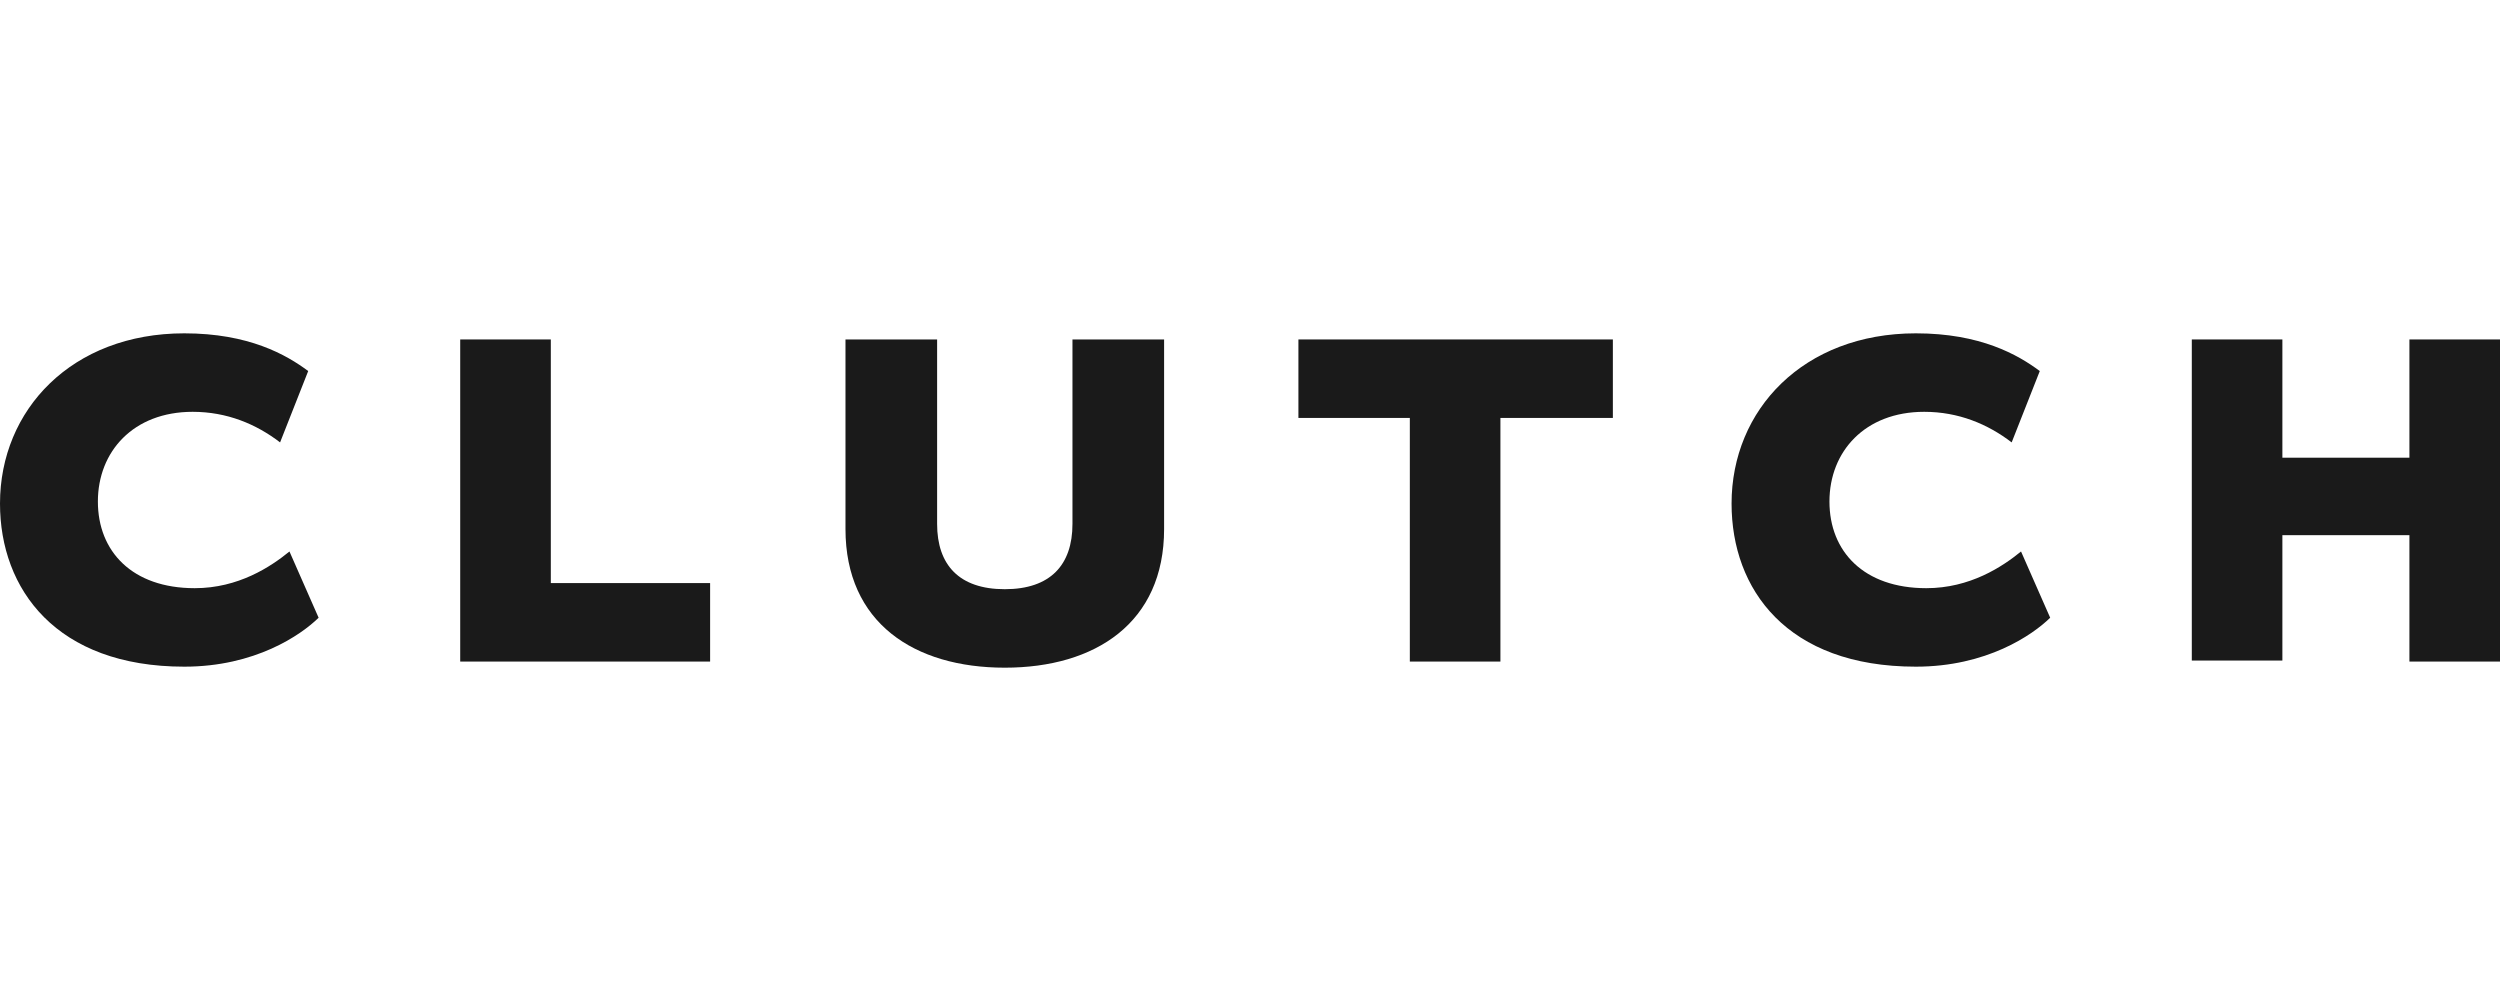
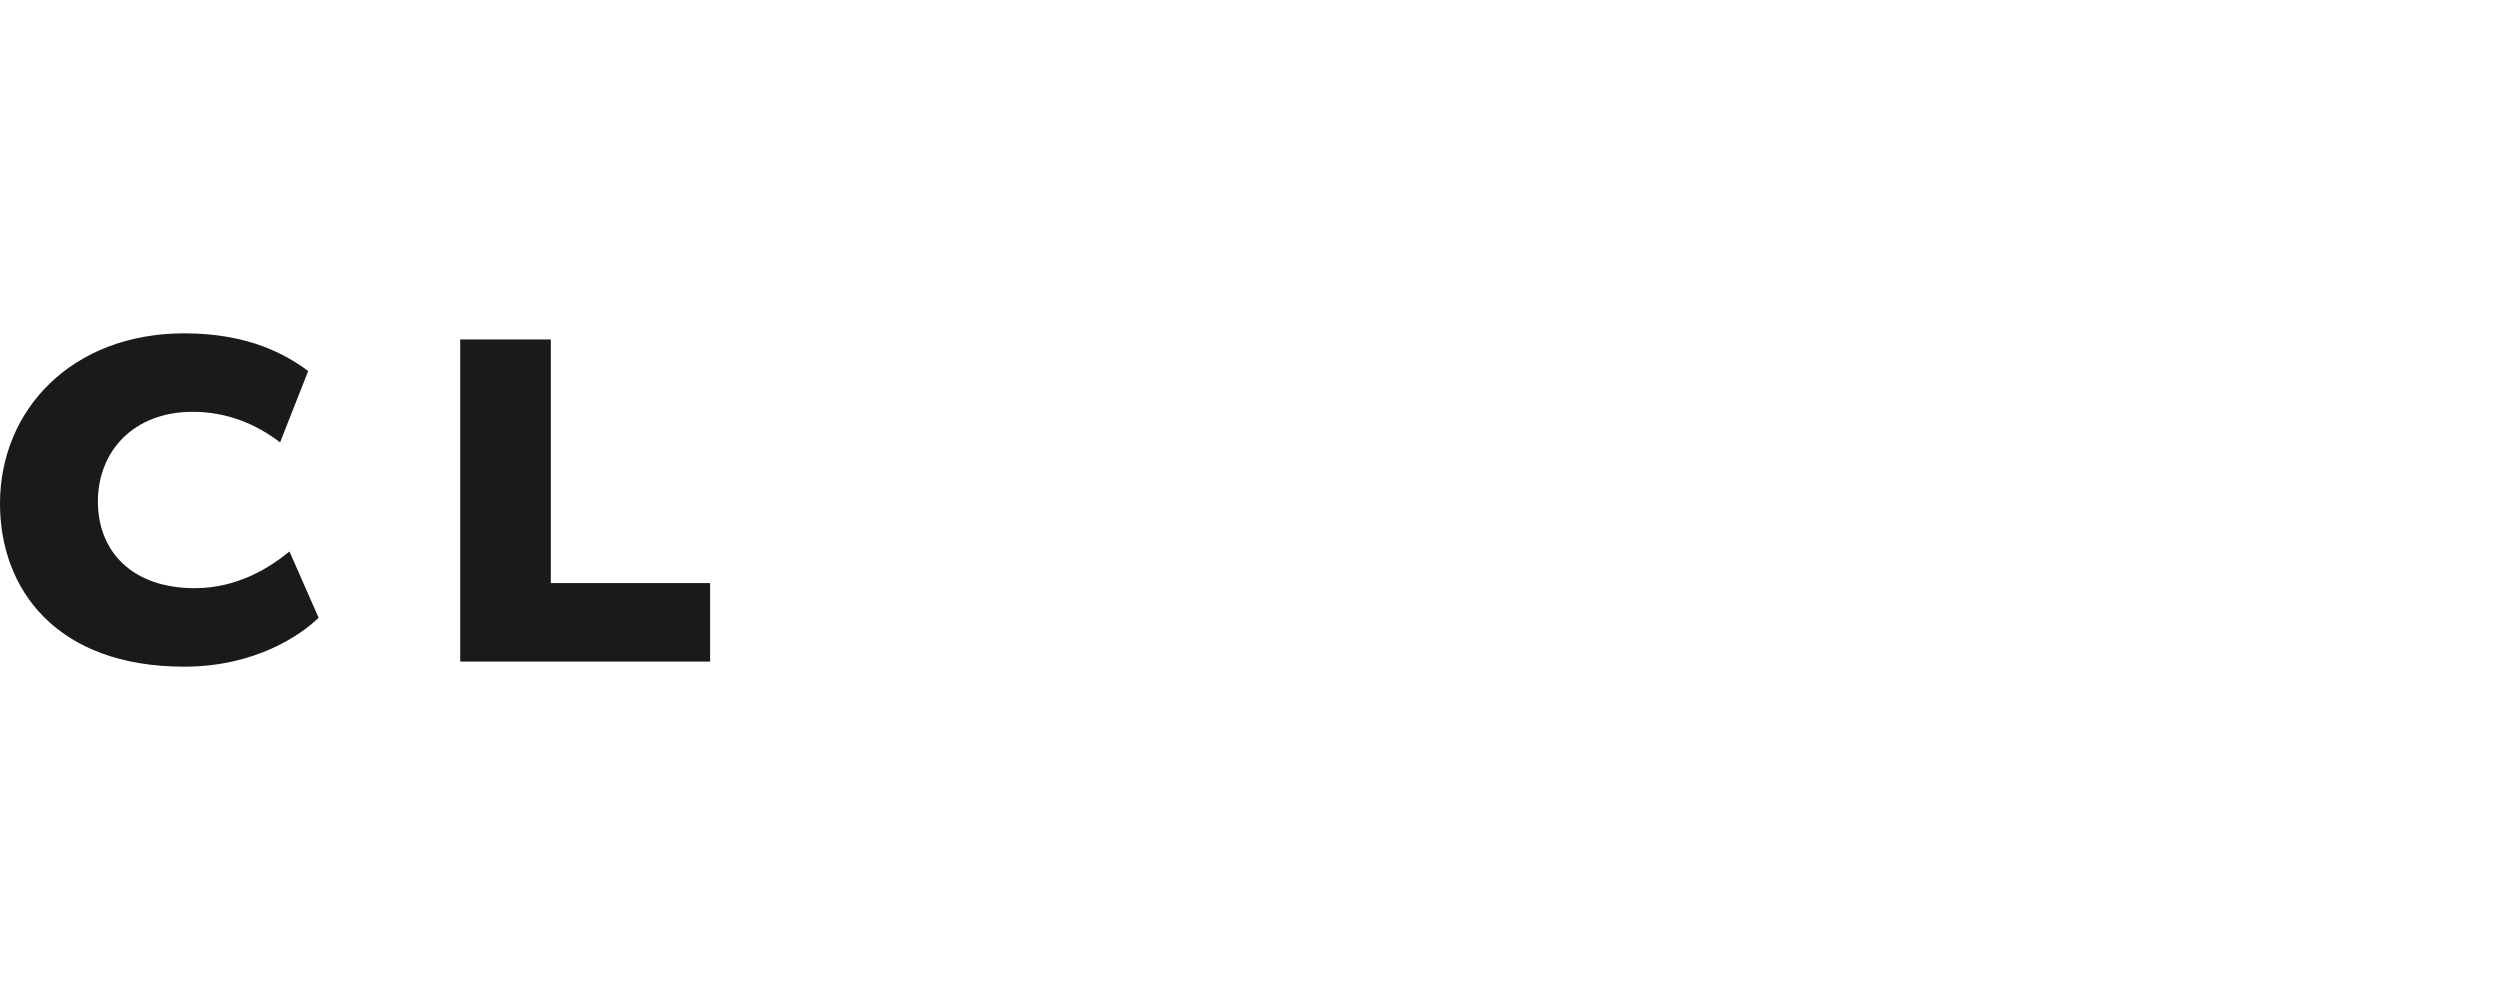
<svg xmlns="http://www.w3.org/2000/svg" width="150" height="60" viewBox="0 0 150 60" fill="none">
  <path d="M0 30.214C0 24.587 4.311 20 11.058 20C14.931 20 17.18 21.284 18.492 22.263L16.805 26.544C15.369 25.443 13.619 24.709 11.558 24.709C7.997 24.709 5.873 27.095 5.873 30.092C5.873 33.089 7.934 35.291 11.683 35.291C14.306 35.291 16.243 34.006 17.368 33.089L19.117 37.064C18.055 38.104 15.306 40 11.058 40C3.374 40 0 35.352 0 30.214Z" fill="#1A1A1A" />
  <path d="M33.049 20.367V34.985H42.607V39.694H27.613V20.367H33.049Z" fill="#1A1A1A" />
-   <path d="M69.846 20.367V31.743C69.846 37.37 65.722 40.061 60.287 40.061C54.852 40.061 50.729 37.37 50.729 31.743V20.367H56.227V31.437C56.227 33.884 57.538 35.352 60.287 35.352C63.036 35.352 64.348 33.884 64.348 31.437V20.367C64.348 20.367 69.783 20.367 69.846 20.367Z" fill="#1A1A1A" />
-   <path d="M84.59 25.076H77.905V20.367H96.772V25.076H90.025V39.694H84.59V25.076Z" fill="#1A1A1A" />
-   <path d="M103.894 30.214C103.894 24.587 108.205 20 114.952 20C118.826 20 121.075 21.284 122.387 22.263L120.7 26.544C119.263 25.443 117.514 24.709 115.452 24.709C111.891 24.709 109.767 27.095 109.767 30.092C109.767 33.089 111.828 35.291 115.577 35.291C118.201 35.291 120.138 34.006 121.262 33.089L123.011 37.064C121.949 38.104 119.2 40 114.952 40C107.205 40 103.894 35.352 103.894 30.214Z" fill="#1A1A1A" />
-   <path d="M136.943 20.367V27.462H144.565V20.367H150V39.694H144.565V32.11H136.943V39.633H131.508V20.367H136.943Z" fill="#1A1A1A" />
</svg>